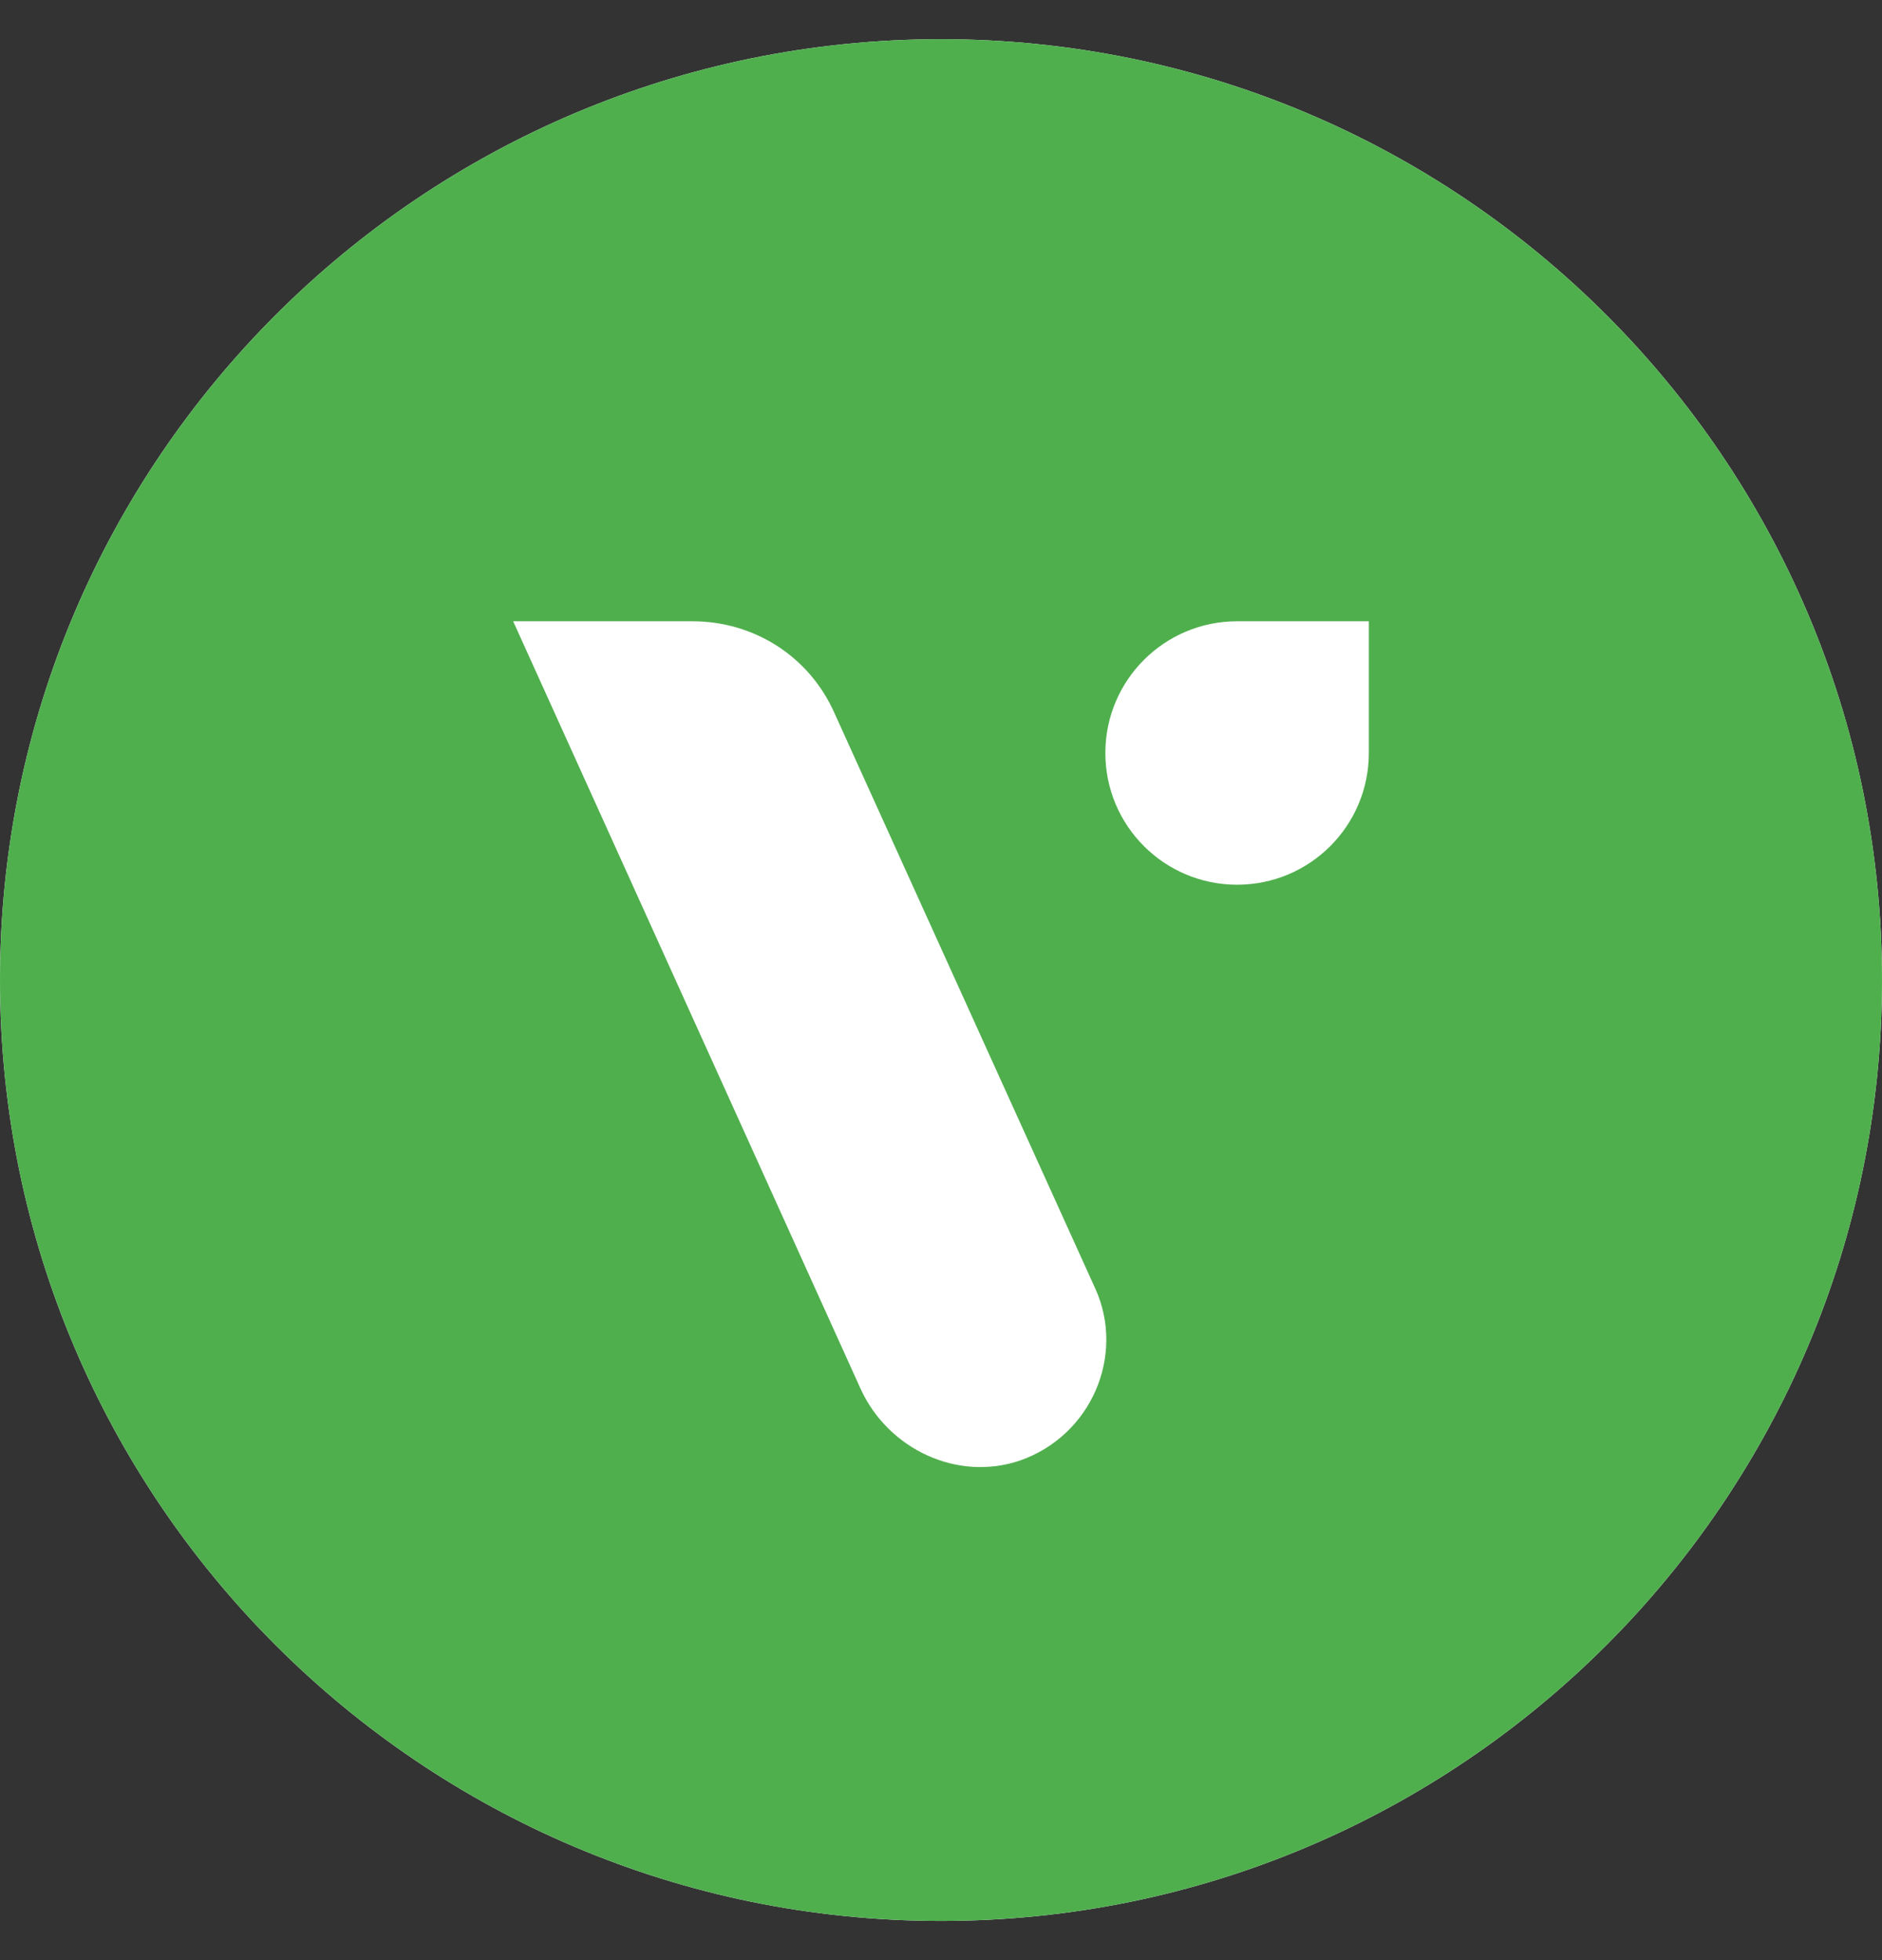
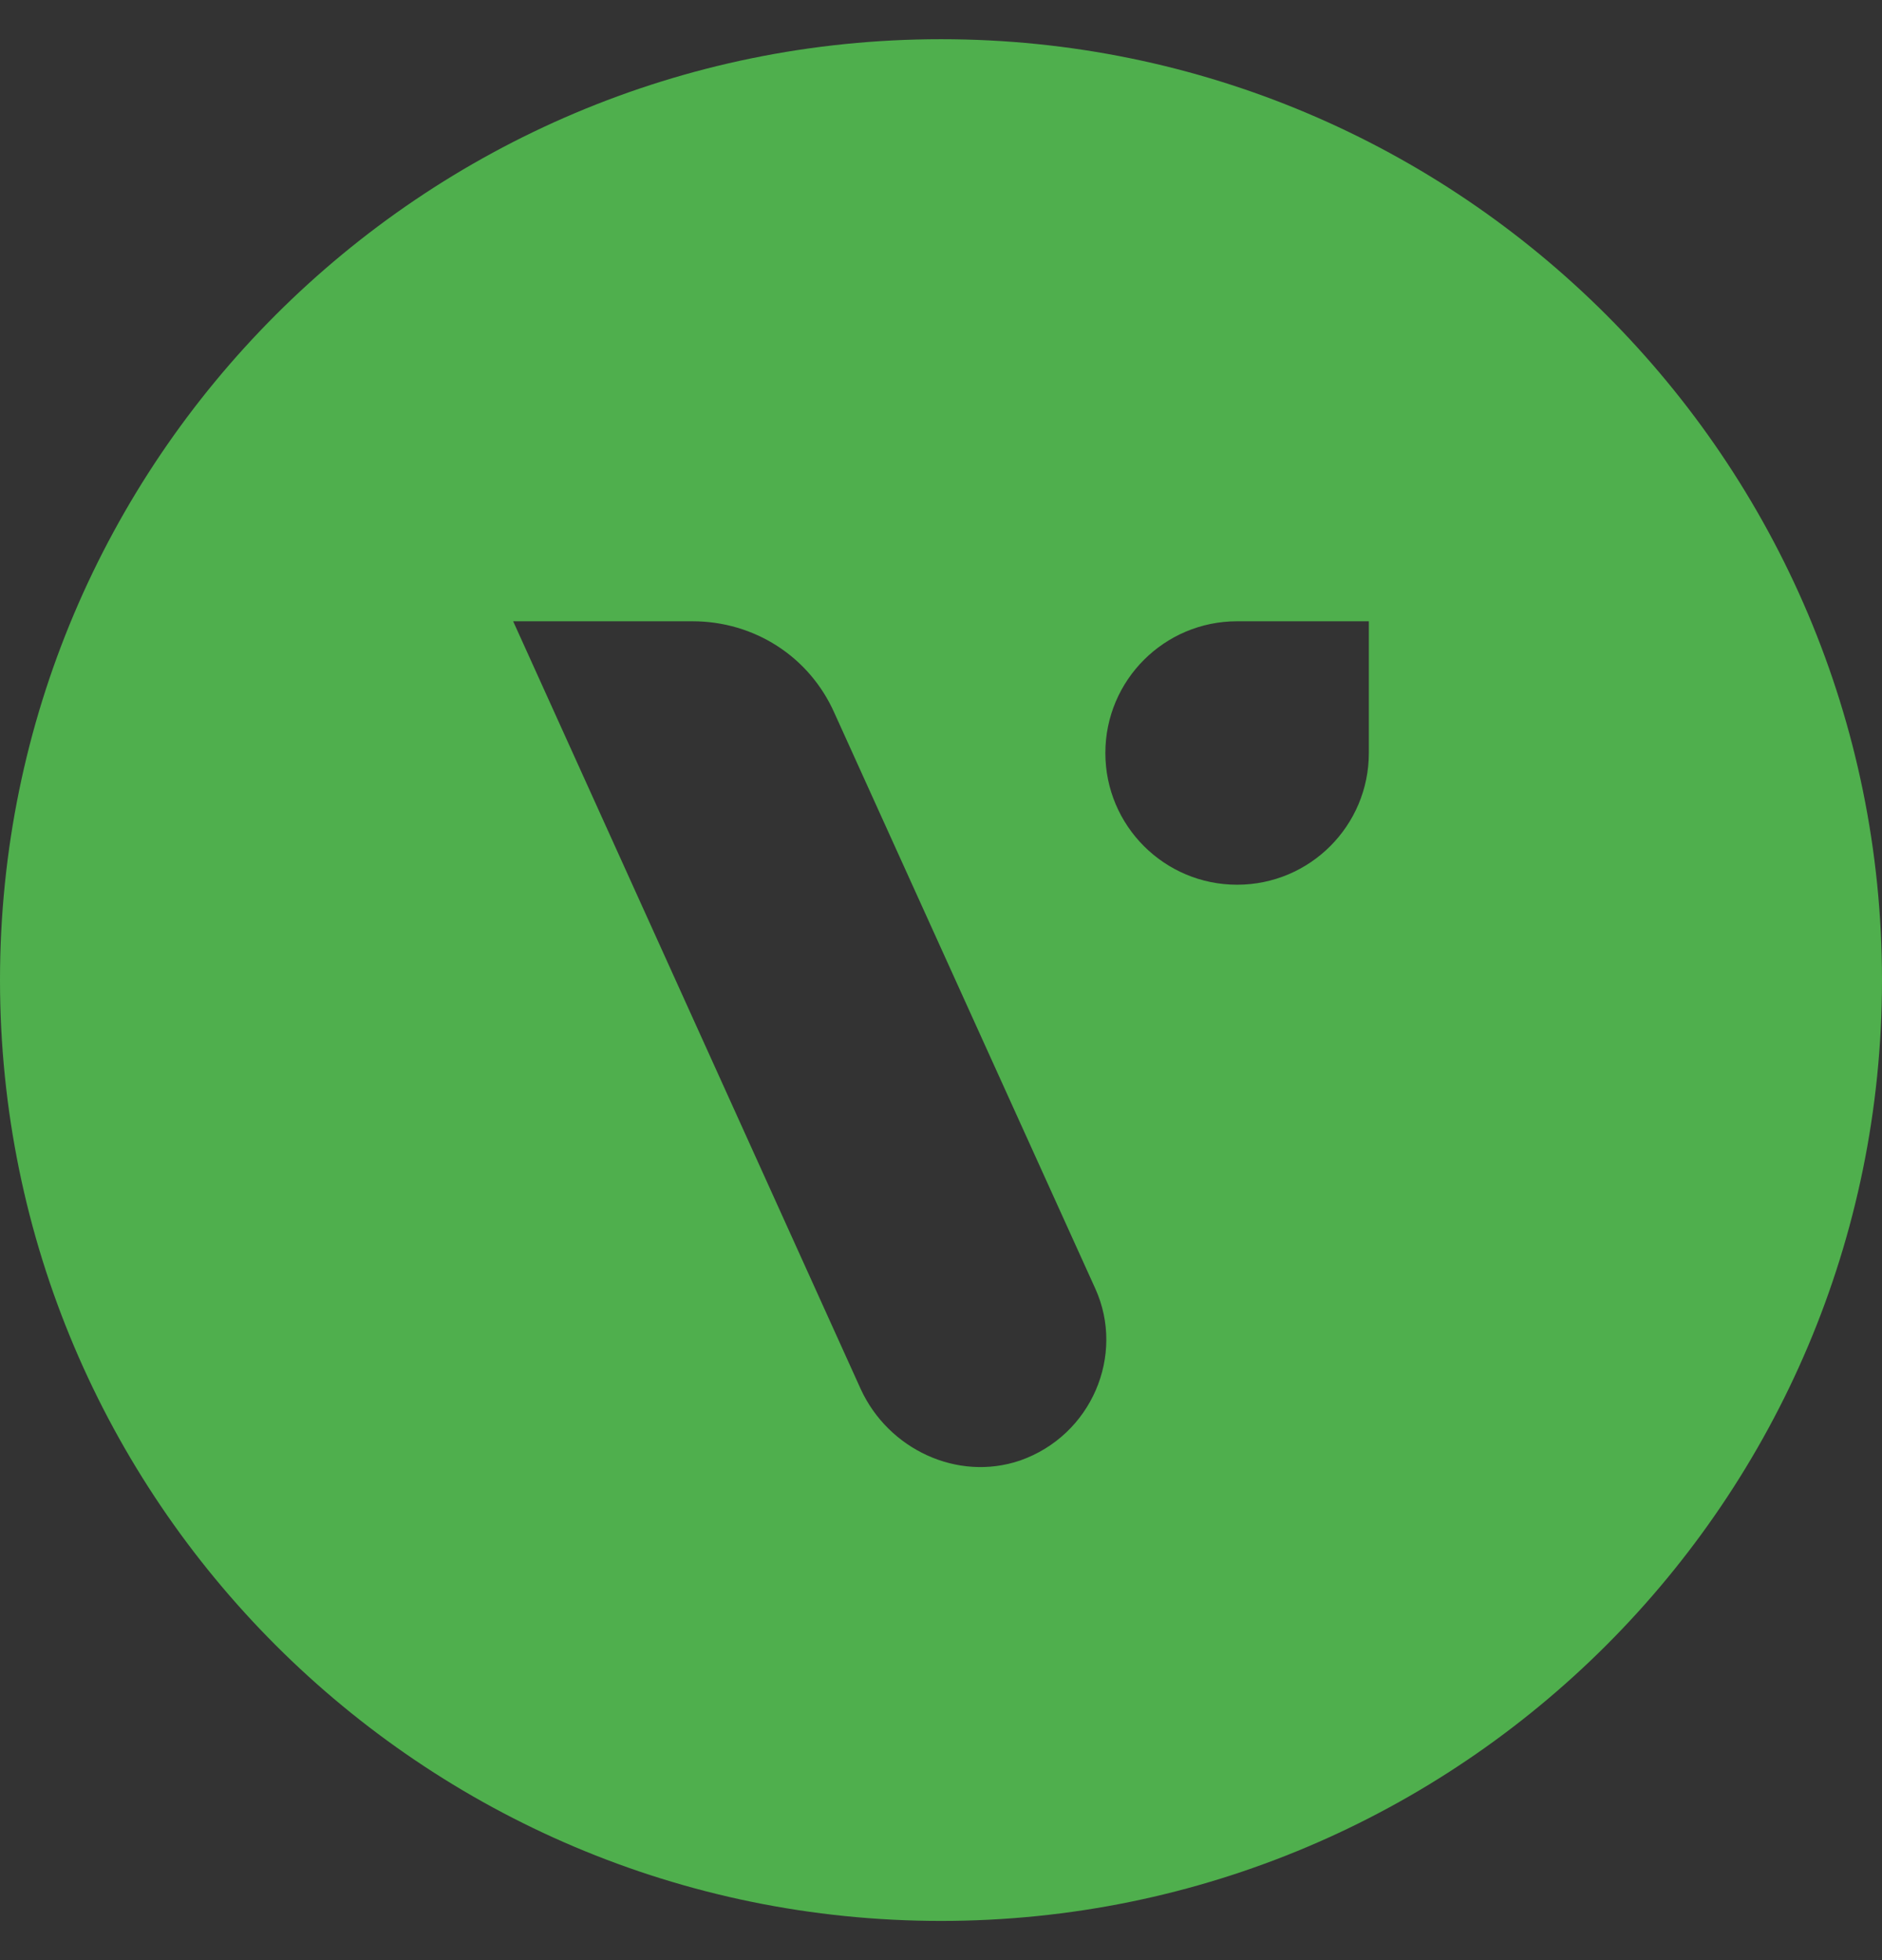
<svg xmlns="http://www.w3.org/2000/svg" width="24" height="25" viewBox="0 0 24 25" fill="none">
  <rect x="0" y="0" width="24" height="25" fill="#333333" stroke="none" />
-   <path fill-rule="evenodd" clip-rule="evenodd" d="M12 0.5C5.376 0.5 0 5.876 0 12.5C0 19.124 5.376 24.5 12 24.5C18.624 24.5 24 19.124 24 12.5C24 5.876 18.624 0.5 12 0.5Z" fill="white" />
  <path fill-rule="evenodd" clip-rule="evenodd" d="M12 0.5C5.376 0.5 0 5.876 0 12.5C0 19.124 5.376 24.5 12 24.5C18.624 24.5 24 19.124 24 12.5C24 5.876 18.624 0.5 12 0.5ZM13.008 18.628C12.208 18.9 11.328 18.484 10.976 17.716L6.544 7.924H8.832C9.616 7.924 10.32 8.372 10.64 9.092L13.968 16.436C14.352 17.284 13.92 18.308 13.008 18.628ZM17.456 9.604C17.456 10.532 16.704 11.284 15.776 11.284C14.848 11.284 14.096 10.532 14.096 9.604C14.096 8.676 14.848 7.924 15.776 7.924H17.456V9.604Z" fill="#4FAF4D" />
</svg>